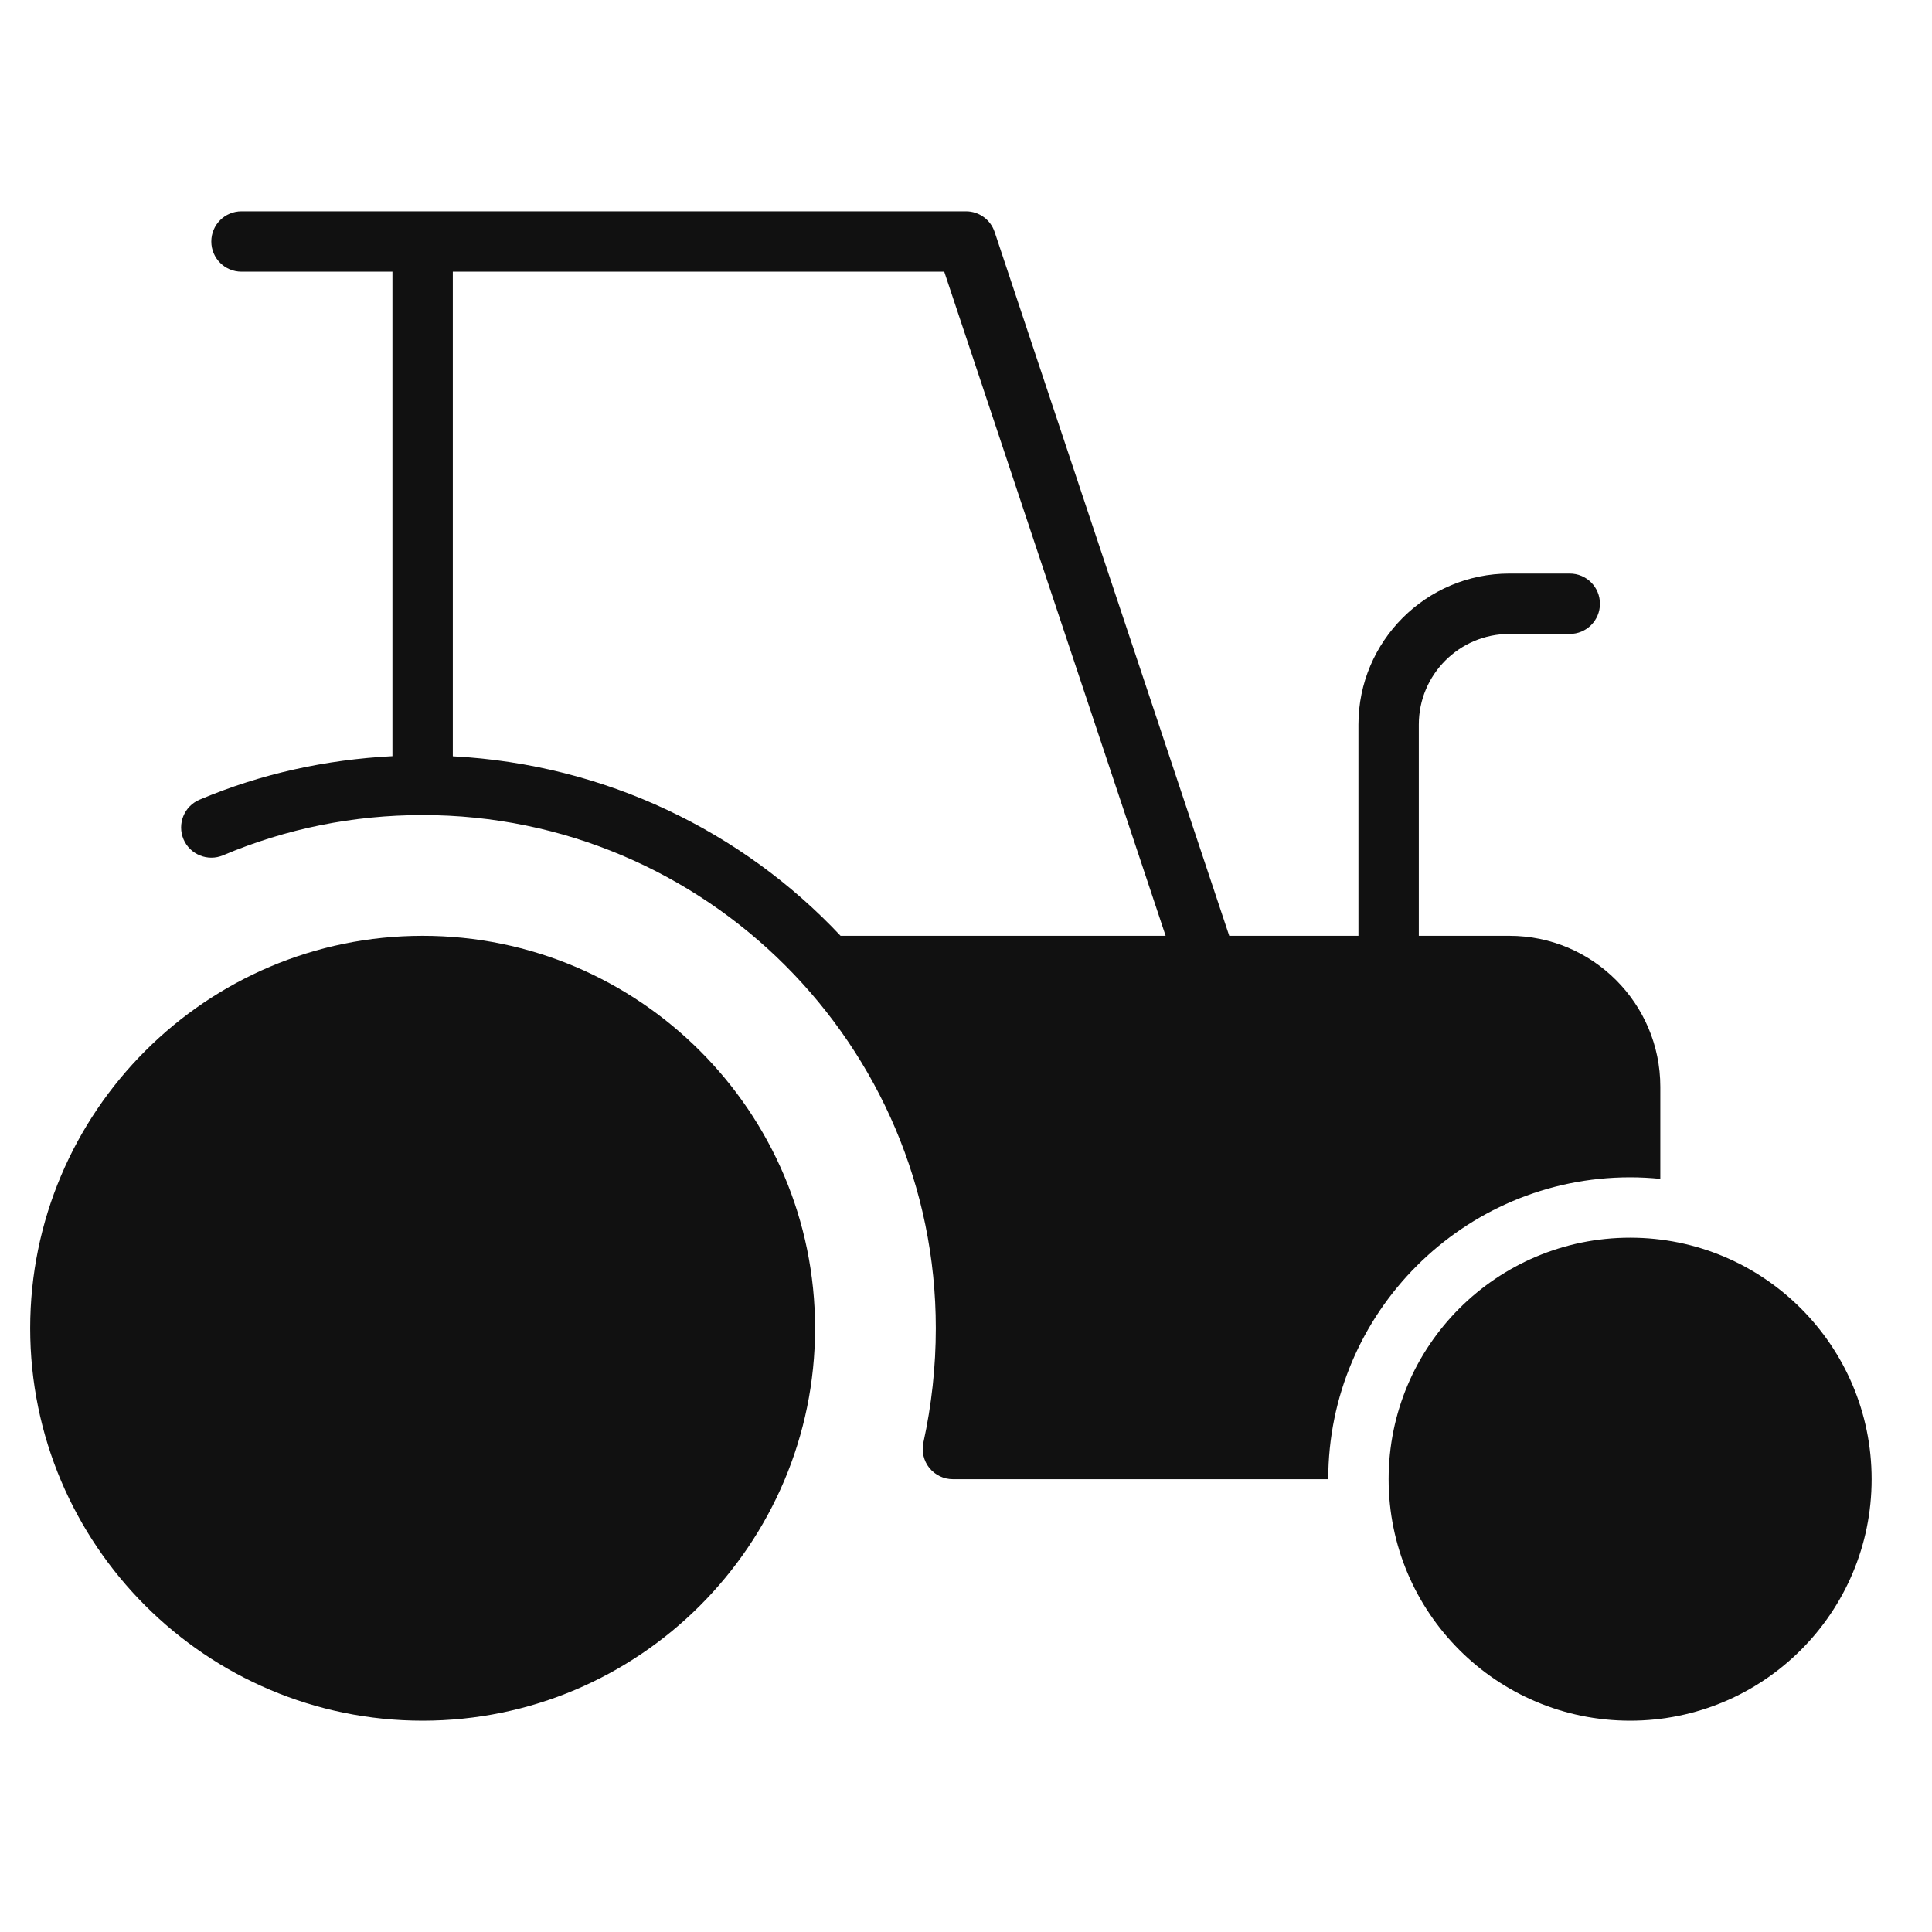
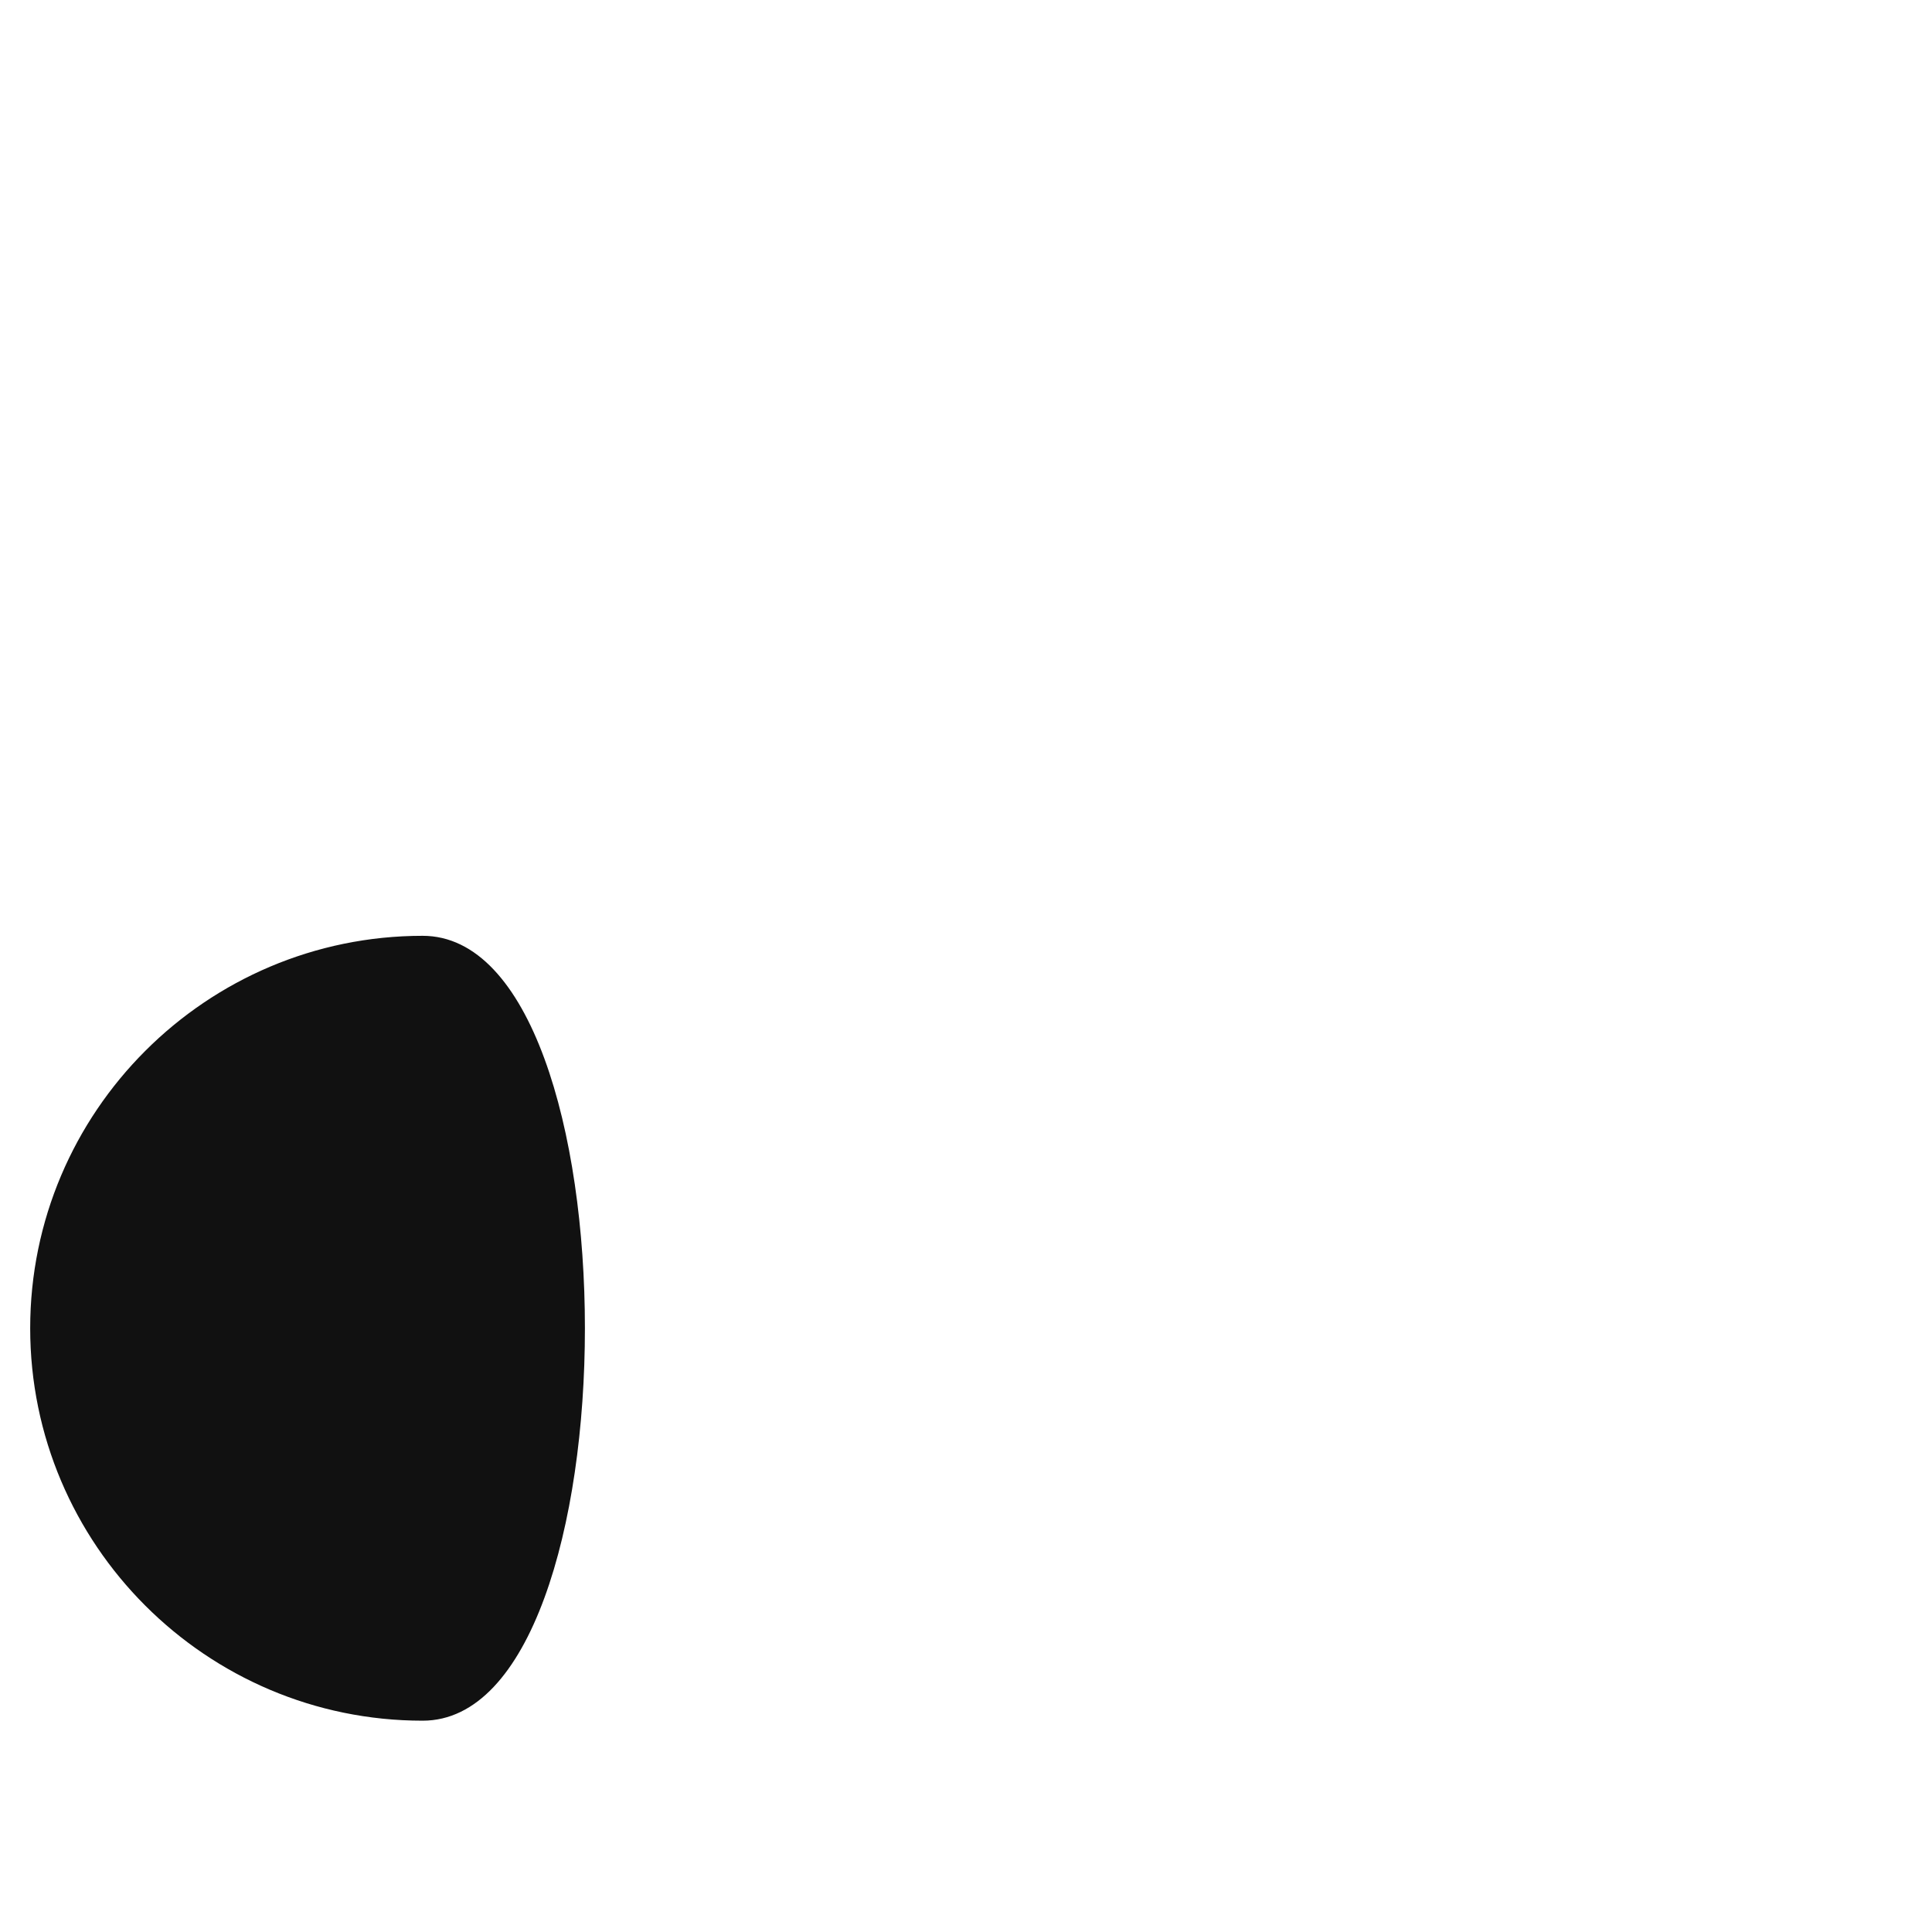
<svg xmlns="http://www.w3.org/2000/svg" viewBox="0 0 64 64" width="64" height="64">
  <g class="nc-icon-wrapper" stroke="none" fill="#111111">
-     <path data-color="color-2" d="M14,31C6.832,31,1,36.832,1,44s5.832,13,13,13s13-5.832,13-13S21.168,31,14,31z" />
-     <path fill="#111111" d="M54,39c0.338,0,0.671,0.018,1,0.051V36c0-2.757-2.243-5-5-5h-3v-7c0-1.654,1.346-3,3-3h2 c0.553,0,1-0.447,1-1s-0.447-1-1-1h-2c-2.757,0-5,2.243-5,5v7h-4.28L32.948,7.684C32.812,7.275,32.431,7,32,7H8C7.447,7,7,7.447,7,8 s0.447,1,1,1h5v16.049c-2.208,0.114-4.355,0.582-6.39,1.442c-0.509,0.215-0.746,0.802-0.531,1.311 c0.215,0.508,0.804,0.745,1.311,0.531C9.482,27.448,11.707,27,14,27c9.374,0,17,7.626,17,17c0,1.272-0.139,2.546-0.411,3.785 c-0.065,0.296,0.008,0.605,0.197,0.842C30.976,48.862,31.263,49,31.565,49H44C44,43.486,48.486,39,54,39z M27.845,31 C24.591,27.537,20.05,25.318,15,25.053V9h16.279l7.334,22H27.845z" />
-     <circle data-color="color-2" cx="54" cy="49" r="8" />
+     <path data-color="color-2" d="M14,31C6.832,31,1,36.832,1,44s5.832,13,13,13S21.168,31,14,31z" />
  </g>
</svg>